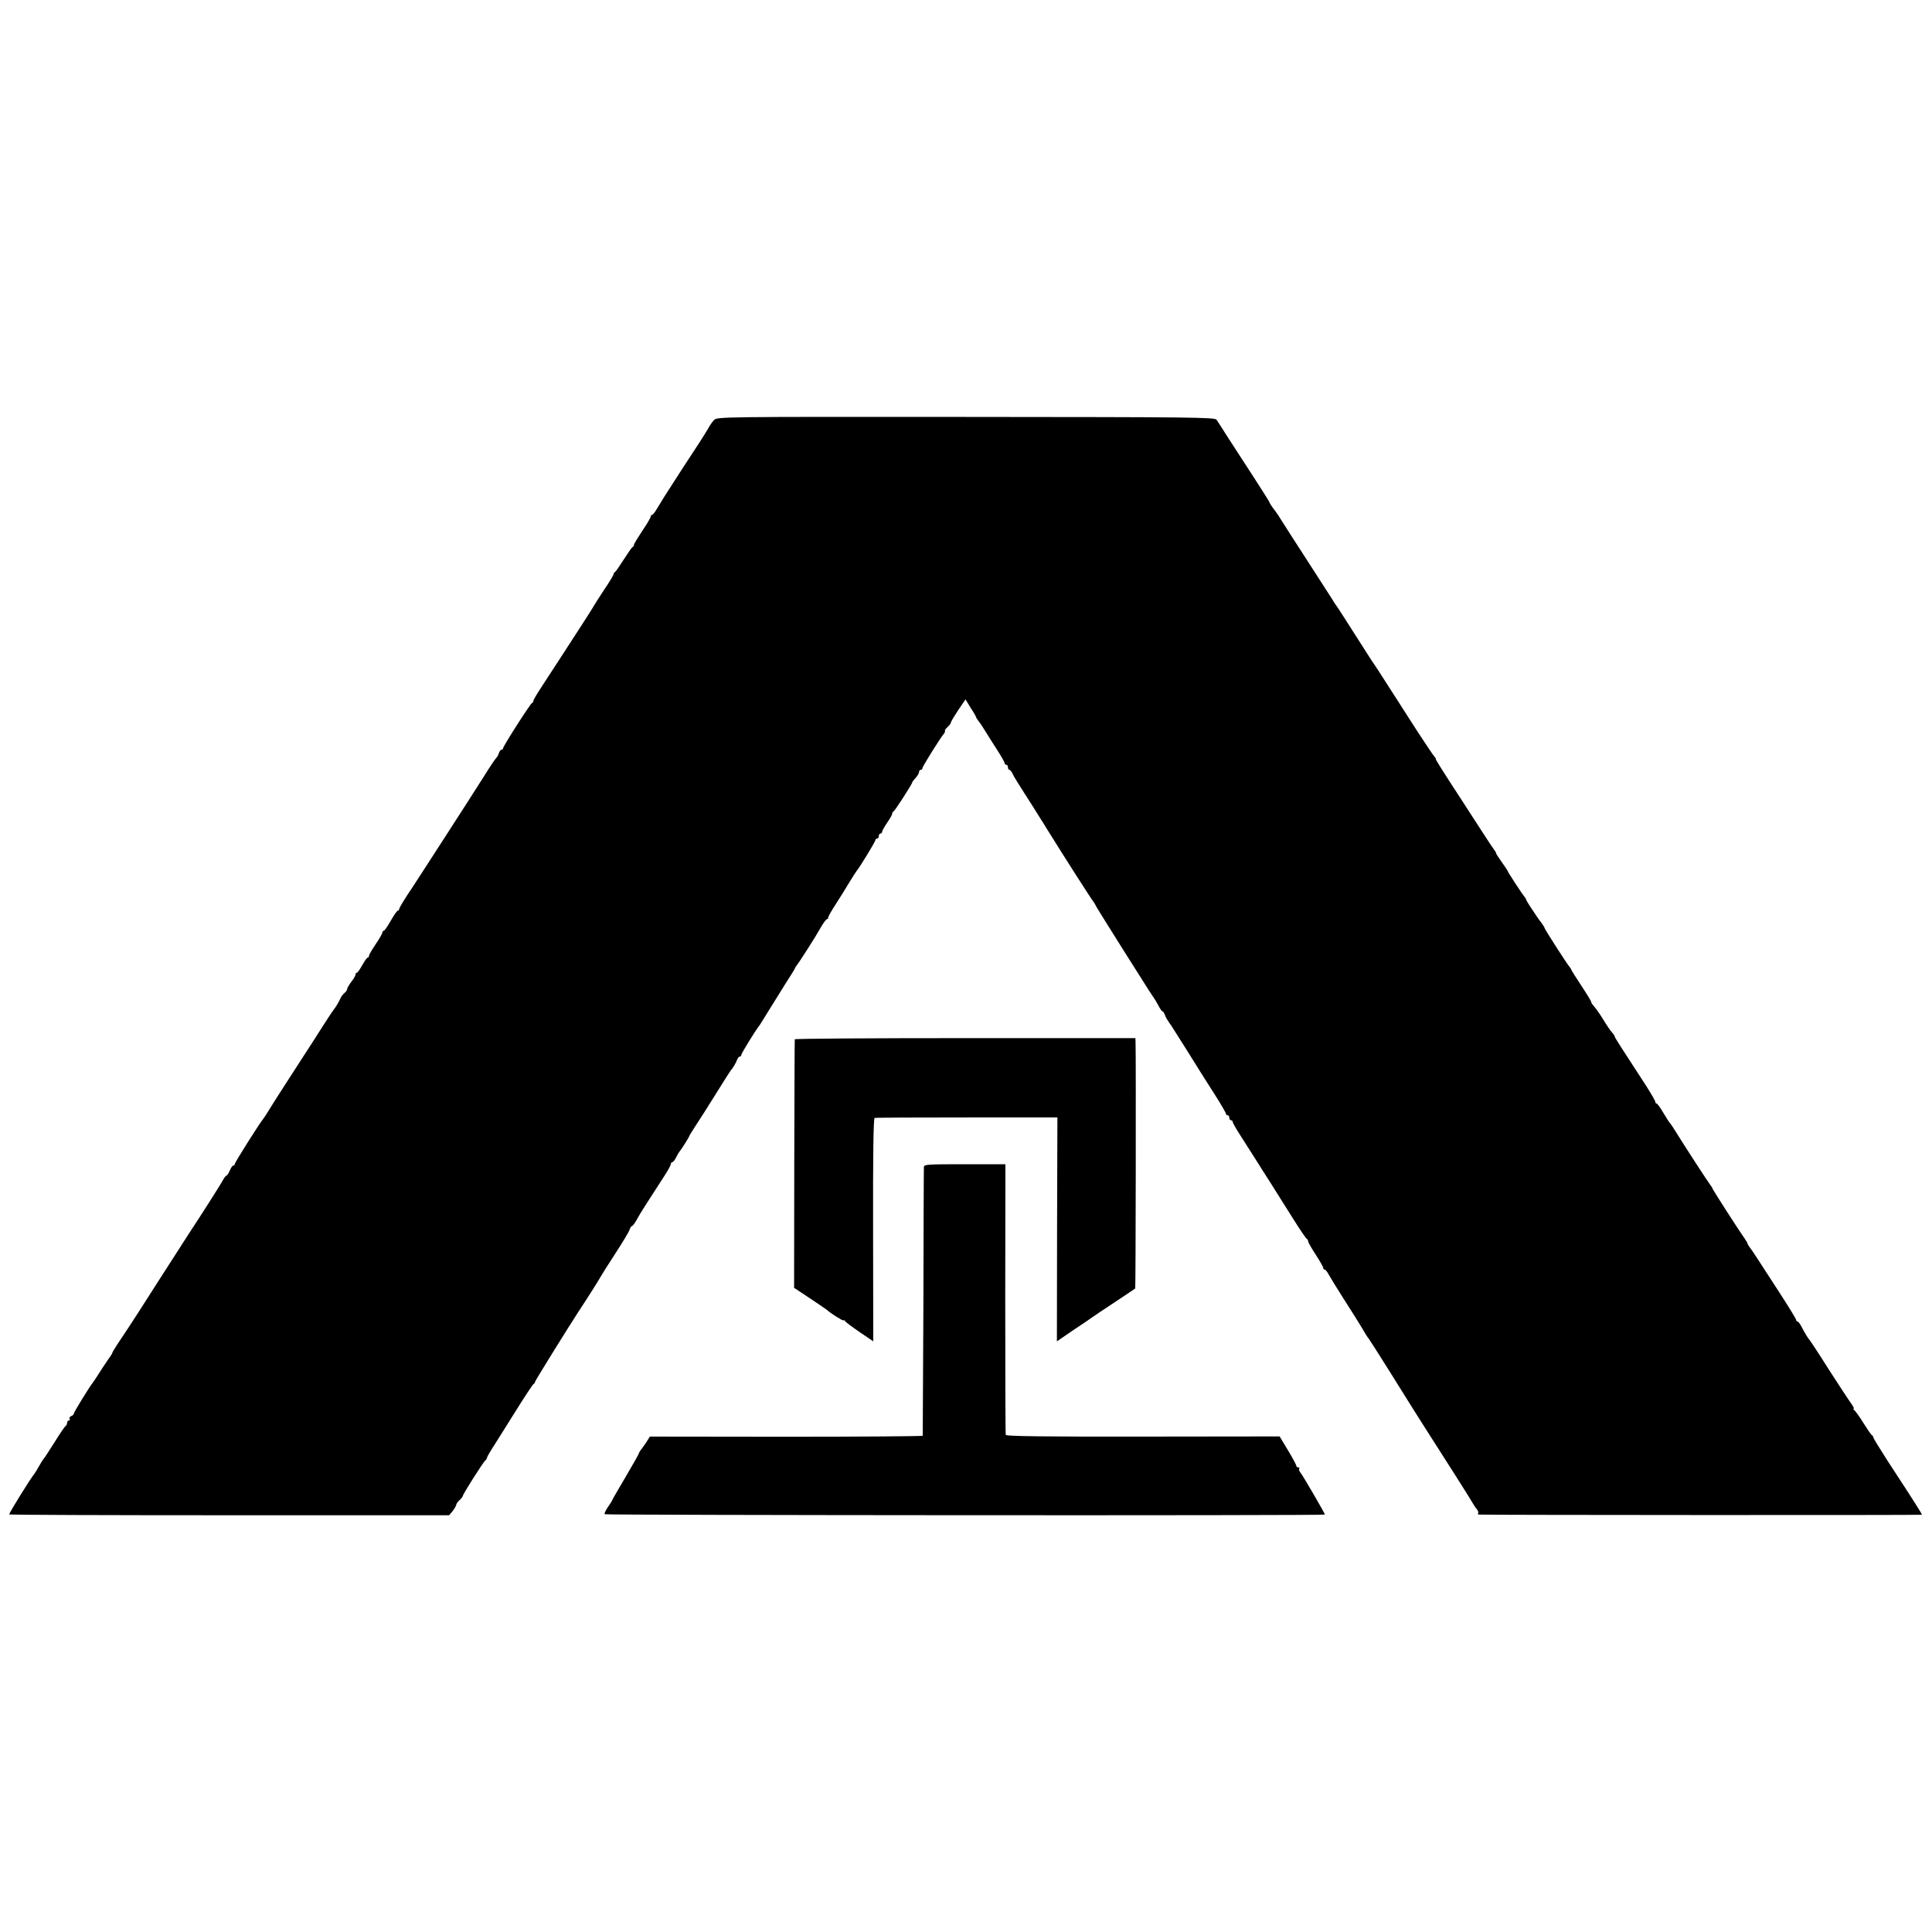
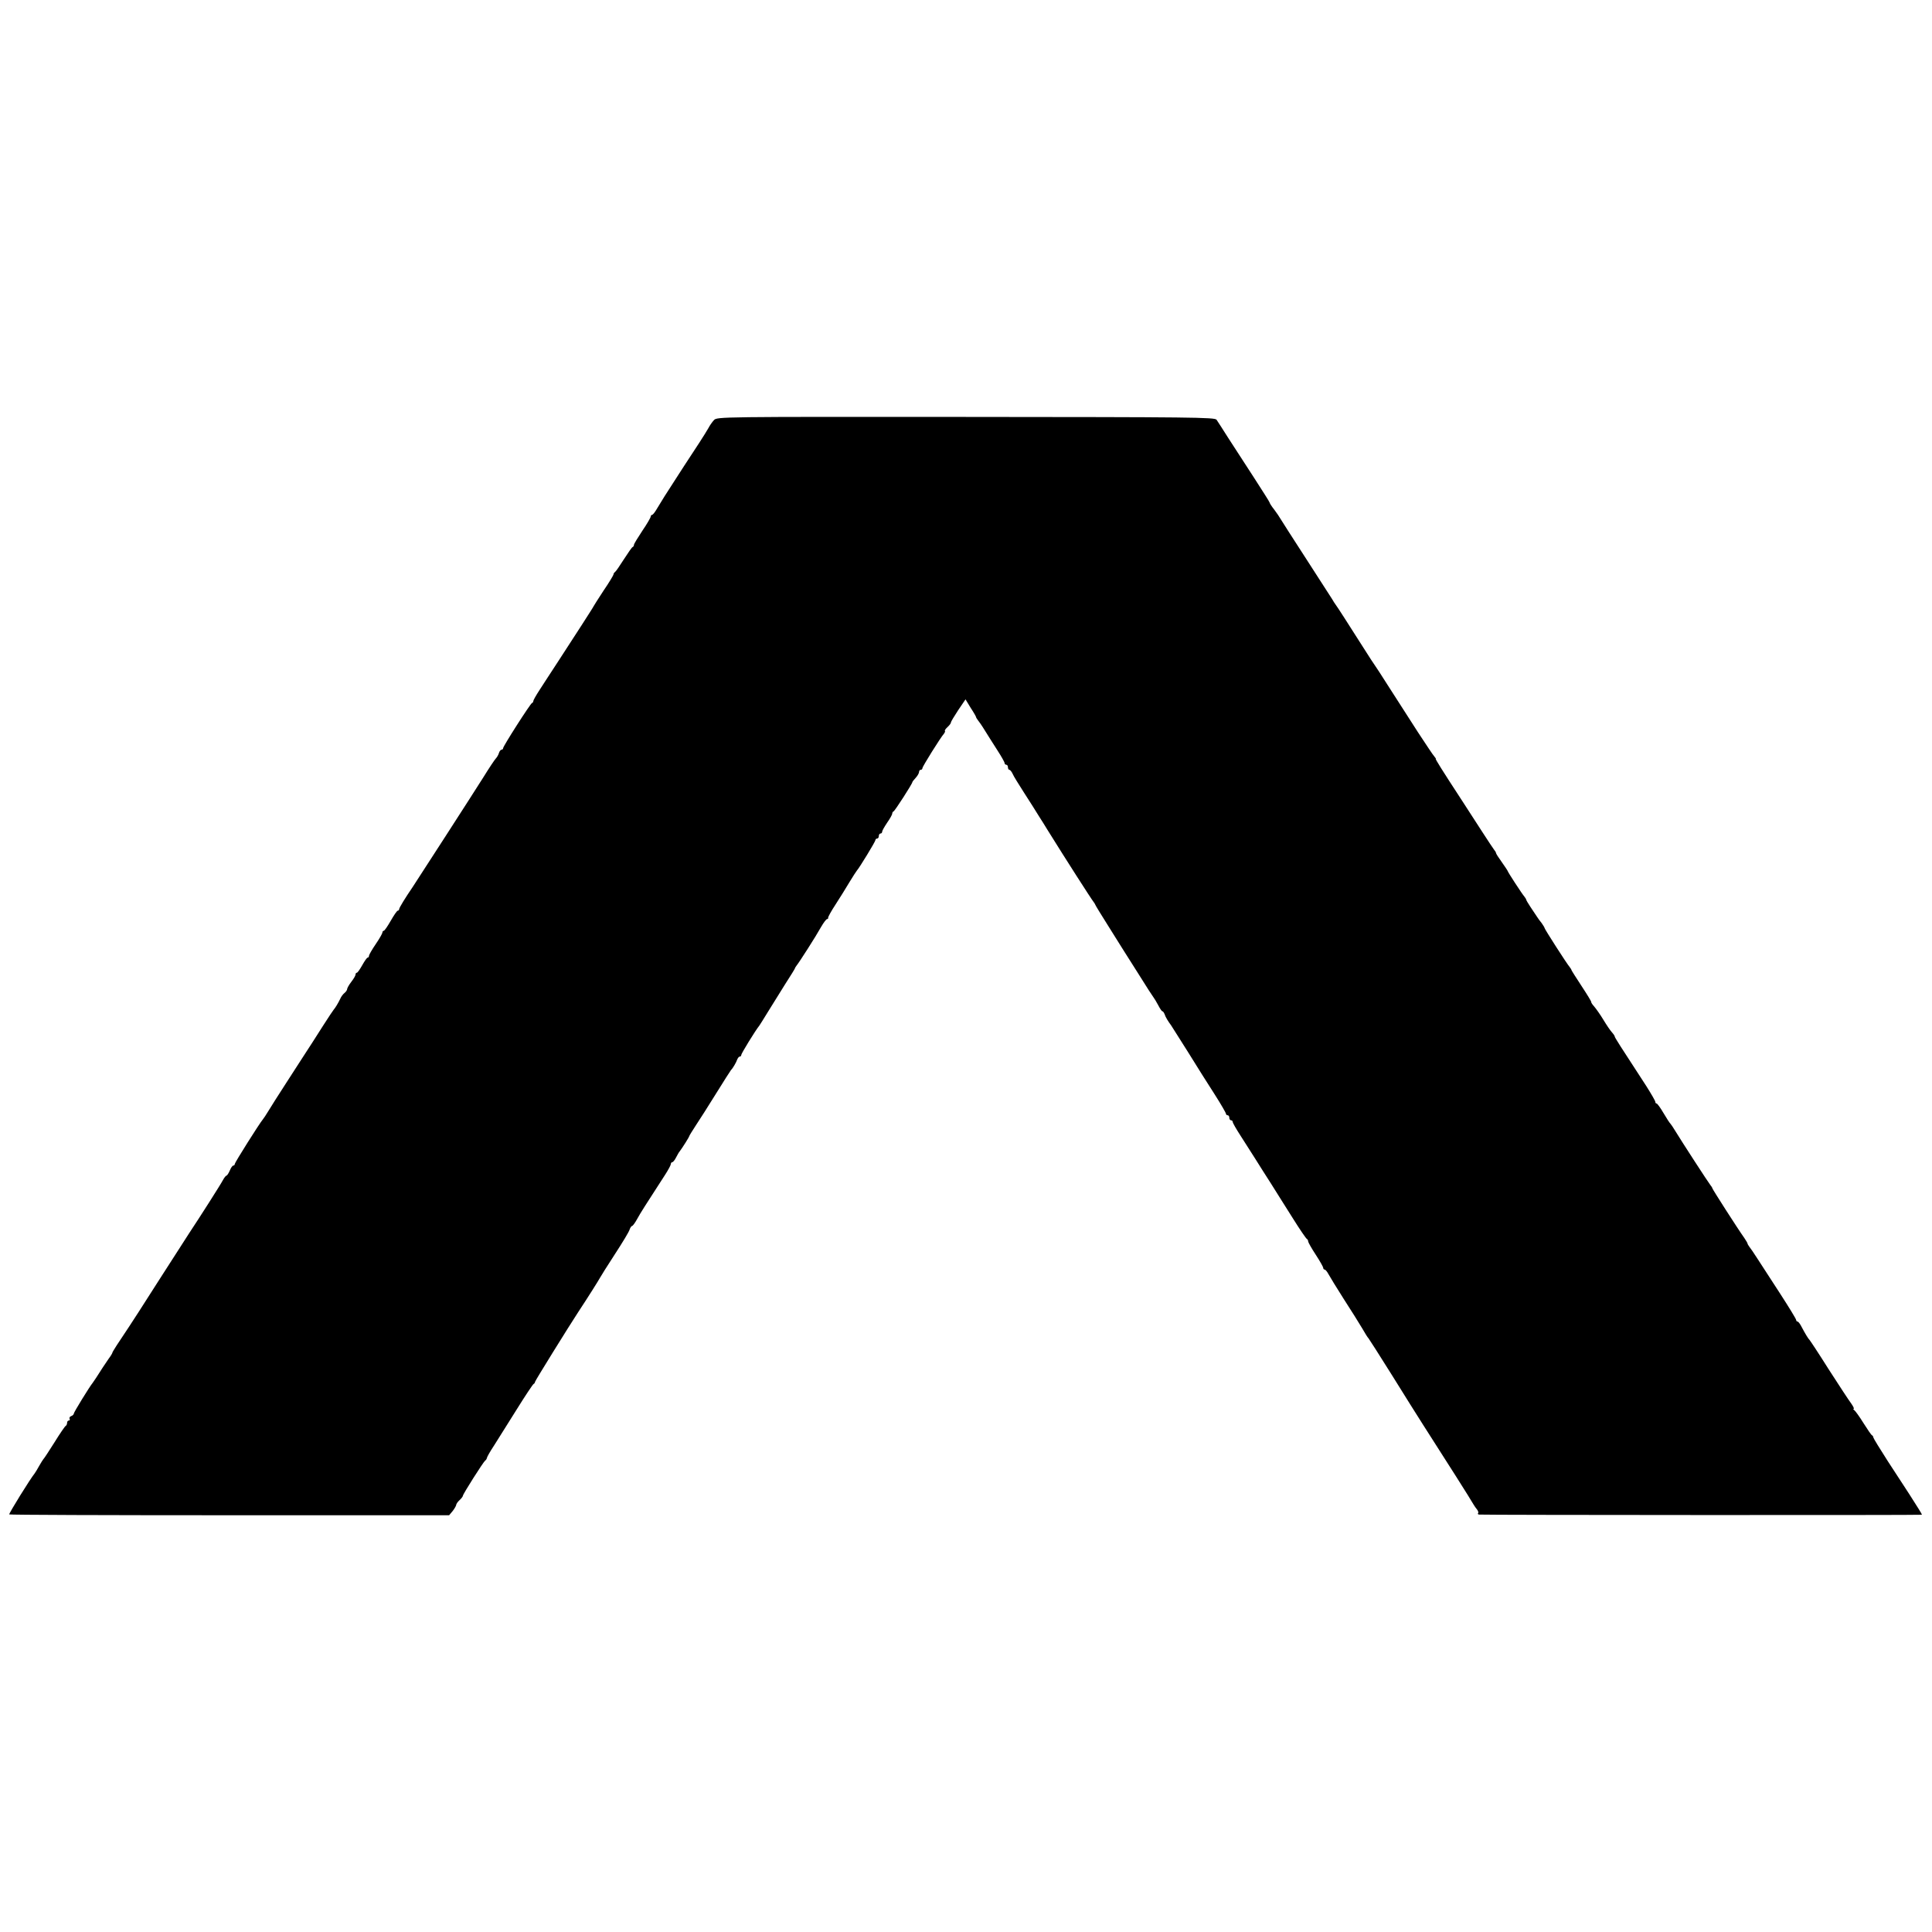
<svg xmlns="http://www.w3.org/2000/svg" version="1.0" width="1152pt" height="1152pt" viewBox="0 0 1152 1152" preserveAspectRatio="xMidYMid meet">
  <g transform="translate(0,1152) scale(0.1,-0.1)" fill="#000000" stroke="none">
    <path d="M4257 9015 c-10 -11 -25 -32 -32 -46 -8 -14 -33 -55 -56 -90 -23 -35 -64 -98 -91 -139 -26 -41 -53 -82 -58 -90 -37 -56 -84 -131 -102 -162 -12 -21 -25 -38 -30 -38 -4 0 -8 -5 -8 -10 0 -6 -22 -44 -50 -85 -27 -41 -50 -78 -50 -84 0 -5 -3 -11 -8 -13 -4 -1 -27 -34 -52 -73 -24 -38 -48 -73 -53 -76 -5 -3 -9 -10 -9 -15 -1 -5 -27 -49 -60 -97 -32 -49 -58 -90 -58 -91 0 -2 -33 -53 -72 -114 -40 -61 -104 -160 -142 -219 -39 -59 -87 -134 -108 -166 -21 -32 -38 -62 -38 -67 0 -5 -3 -10 -8 -12 -10 -4 -172 -257 -172 -269 0 -5 -4 -9 -9 -9 -5 0 -13 -9 -16 -20 -3 -11 -12 -26 -18 -32 -7 -7 -41 -58 -75 -113 -59 -94 -400 -622 -422 -655 -43 -63 -80 -123 -80 -131 0 -5 -4 -9 -8 -9 -5 0 -23 -27 -42 -60 -19 -33 -37 -60 -42 -60 -4 0 -8 -5 -8 -11 0 -5 -18 -37 -40 -69 -22 -32 -40 -64 -40 -69 0 -6 -3 -11 -8 -11 -4 0 -18 -20 -32 -45 -14 -25 -28 -45 -32 -45 -5 0 -8 -5 -8 -11 0 -6 -11 -25 -25 -43 -14 -18 -25 -38 -25 -43 0 -6 -7 -17 -16 -24 -9 -7 -20 -22 -25 -34 -10 -22 -31 -57 -39 -65 -3 -3 -31 -45 -63 -95 -31 -49 -62 -97 -67 -105 -5 -8 -23 -35 -39 -60 -16 -25 -67 -103 -113 -175 -46 -71 -95 -148 -108 -170 -13 -22 -28 -44 -33 -50 -21 -25 -167 -257 -167 -265 0 -6 -4 -10 -9 -10 -5 0 -14 -13 -21 -30 -7 -16 -16 -30 -20 -30 -3 0 -13 -12 -21 -27 -11 -22 -139 -223 -199 -313 -5 -8 -86 -134 -180 -280 -93 -146 -174 -272 -180 -280 -66 -98 -100 -151 -100 -156 0 -3 -10 -20 -23 -37 -12 -18 -28 -41 -35 -52 -33 -52 -52 -81 -59 -90 -19 -23 -113 -176 -113 -184 0 -5 -7 -12 -16 -15 -8 -3 -12 -10 -9 -16 3 -5 1 -10 -4 -10 -6 0 -11 -6 -11 -14 0 -8 -4 -16 -8 -18 -4 -1 -35 -46 -67 -98 -33 -52 -62 -97 -66 -100 -3 -3 -14 -21 -25 -40 -10 -19 -23 -39 -27 -45 -27 -33 -155 -240 -152 -245 2 -3 593 -5 1313 -5 l1310 0 21 25 c11 14 20 30 21 36 0 6 9 19 20 29 11 10 20 22 20 26 0 10 122 202 133 210 5 3 9 10 10 15 0 5 19 39 43 75 23 37 84 134 135 215 51 82 97 151 101 152 4 2 8 7 8 12 0 6 201 330 260 420 53 80 121 188 127 200 4 8 44 72 89 141 45 69 85 135 88 147 4 12 11 22 15 22 4 0 18 19 31 43 21 38 44 74 167 264 18 28 33 56 33 62 0 6 4 11 8 11 5 0 15 12 23 28 8 15 17 32 22 37 16 21 57 86 57 91 0 2 17 30 38 62 21 31 76 118 122 192 46 74 86 137 89 140 10 9 31 45 37 63 4 9 10 17 15 17 5 0 9 4 9 10 0 8 83 144 108 175 4 6 27 42 50 80 24 39 70 112 102 164 33 51 60 95 60 97 0 3 5 10 10 17 15 18 115 174 146 230 15 26 31 47 36 47 4 0 7 3 6 8 -1 4 18 39 43 77 25 39 63 99 84 135 22 36 42 67 45 70 12 12 110 172 110 181 0 5 5 9 10 9 6 0 10 7 10 15 0 8 5 15 10 15 6 0 10 5 10 11 0 6 14 30 30 54 17 24 30 48 30 53 0 6 3 12 8 14 8 3 112 165 112 174 0 3 9 14 20 26 11 12 20 28 20 35 0 7 5 13 10 13 6 0 10 4 10 10 0 9 107 181 129 206 5 7 8 14 5 16 -2 3 5 13 16 23 11 10 20 22 20 27 0 5 20 38 43 73 l44 65 31 -51 c18 -27 32 -52 32 -55 0 -3 5 -10 10 -17 6 -7 25 -34 42 -62 17 -27 50 -80 74 -117 24 -37 44 -72 44 -78 0 -5 5 -10 10 -10 6 0 10 -7 10 -15 0 -8 4 -15 8 -15 5 0 14 -11 20 -24 5 -13 37 -64 69 -114 32 -50 72 -112 88 -139 17 -26 39 -62 50 -80 110 -177 262 -414 275 -430 5 -7 10 -14 10 -16 0 -3 37 -63 83 -136 45 -72 122 -195 172 -273 49 -79 92 -145 95 -148 3 -3 14 -22 25 -42 11 -21 22 -38 26 -38 4 0 9 -8 13 -17 5 -17 21 -43 39 -67 4 -6 49 -77 100 -158 51 -82 122 -196 160 -254 37 -58 67 -110 67 -115 0 -5 5 -9 10 -9 6 0 10 -7 10 -15 0 -8 5 -15 10 -15 6 0 10 -4 10 -10 0 -5 21 -42 47 -82 25 -40 65 -102 88 -138 22 -36 64 -101 92 -145 27 -44 86 -136 129 -205 43 -69 82 -126 87 -128 4 -2 7 -8 7 -14 0 -5 20 -41 45 -79 25 -38 45 -74 45 -79 0 -6 4 -10 8 -10 5 0 15 -12 23 -27 8 -15 49 -82 91 -148 43 -66 92 -145 110 -175 17 -30 34 -57 38 -60 3 -3 66 -102 140 -220 73 -118 157 -251 185 -295 124 -193 291 -456 300 -474 6 -10 16 -25 23 -33 6 -8 9 -18 5 -21 -3 -4 0 -8 8 -8 30 -3 2639 -4 2639 -1 0 4 -25 44 -75 122 -24 36 -81 125 -129 198 -47 73 -86 137 -86 141 0 5 -4 11 -8 13 -4 1 -27 35 -51 73 -24 39 -49 73 -55 77 -6 4 -7 8 -3 8 4 0 -3 15 -16 33 -13 17 -73 109 -133 202 -59 94 -111 172 -114 175 -8 7 -28 41 -47 77 -9 18 -20 33 -25 33 -4 0 -8 4 -8 9 0 6 -43 76 -96 158 -53 81 -114 175 -135 208 -21 33 -43 65 -49 72 -5 7 -10 15 -10 18 0 3 -9 18 -19 33 -38 53 -191 292 -191 297 0 3 -5 11 -11 18 -11 13 -170 258 -209 322 -13 22 -27 42 -30 45 -4 3 -22 31 -41 63 -18 31 -37 57 -41 57 -5 0 -8 5 -8 10 0 6 -24 47 -53 93 -155 238 -190 292 -189 297 0 3 -7 14 -17 25 -10 11 -33 45 -51 75 -18 30 -43 65 -54 78 -12 13 -20 26 -18 28 1 2 -25 45 -58 95 -33 50 -60 93 -60 95 0 3 -5 10 -10 17 -17 19 -150 227 -150 233 0 3 -8 16 -17 29 -10 12 -24 31 -30 41 -7 11 -24 36 -38 57 -14 21 -25 40 -25 43 0 3 -5 10 -10 17 -15 17 -100 148 -100 153 0 2 -16 26 -35 53 -19 26 -35 51 -35 55 0 4 -5 12 -11 19 -5 7 -38 55 -71 107 -34 52 -89 138 -123 190 -117 179 -158 245 -154 245 2 0 -2 7 -9 15 -8 8 -51 74 -98 145 -91 142 -94 146 -183 285 -33 52 -64 100 -68 105 -5 6 -40 60 -78 120 -86 135 -151 237 -162 251 -4 5 -13 19 -19 30 -6 10 -76 118 -154 239 -78 121 -148 229 -154 240 -6 11 -23 36 -38 56 -16 20 -28 39 -28 43 0 3 -42 69 -93 148 -51 79 -120 185 -153 236 -32 51 -64 100 -70 109 -10 15 -142 16 -1495 17 -1470 1 -1483 1 -1502 -19z" />
-     <path d="M4739 5323 c-1 -5 -2 -340 -3 -745 l-1 -737 95 -63 c52 -35 97 -65 100 -68 18 -18 100 -70 100 -63 0 4 4 3 8 -4 4 -6 44 -36 88 -66 l81 -55 -1 664 c-1 434 2 665 9 668 6 2 253 3 550 3 l540 0 -2 -667 -1 -668 101 69 c56 37 107 72 112 76 6 4 64 44 130 87 66 44 122 81 124 83 3 2 5 1394 2 1471 l-1 22 -1015 0 c-558 0 -1015 -3 -1016 -7z" />
-     <path d="M5509 4562 c-1 -9 -2 -372 -3 -807 -2 -434 -4 -793 -4 -796 -1 -3 -368 -6 -814 -6 l-813 1 -22 -35 c-13 -19 -27 -39 -33 -46 -5 -7 -10 -15 -10 -18 0 -4 -36 -67 -80 -142 -44 -74 -80 -137 -80 -139 0 -2 -11 -20 -25 -40 -14 -20 -23 -40 -19 -43 6 -6 4294 -9 4294 -2 0 7 -133 236 -147 252 -7 9 -10 19 -6 22 3 4 1 7 -5 7 -7 0 -12 4 -12 9 0 5 -22 47 -50 93 l-50 83 -814 -1 c-580 -1 -816 2 -819 10 -2 6 -3 372 -3 812 l1 802 -242 0 c-220 0 -243 -1 -244 -16z" />
  </g>
</svg>